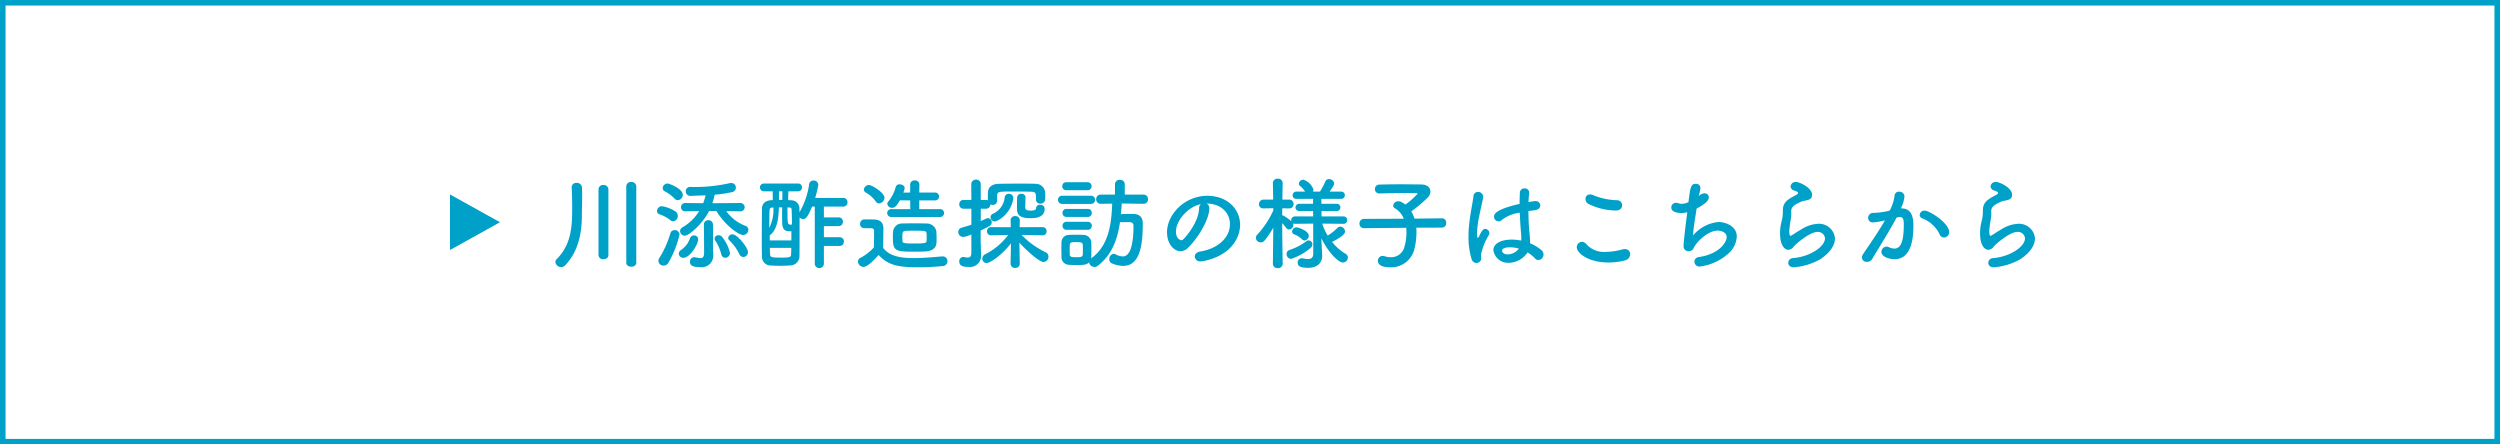
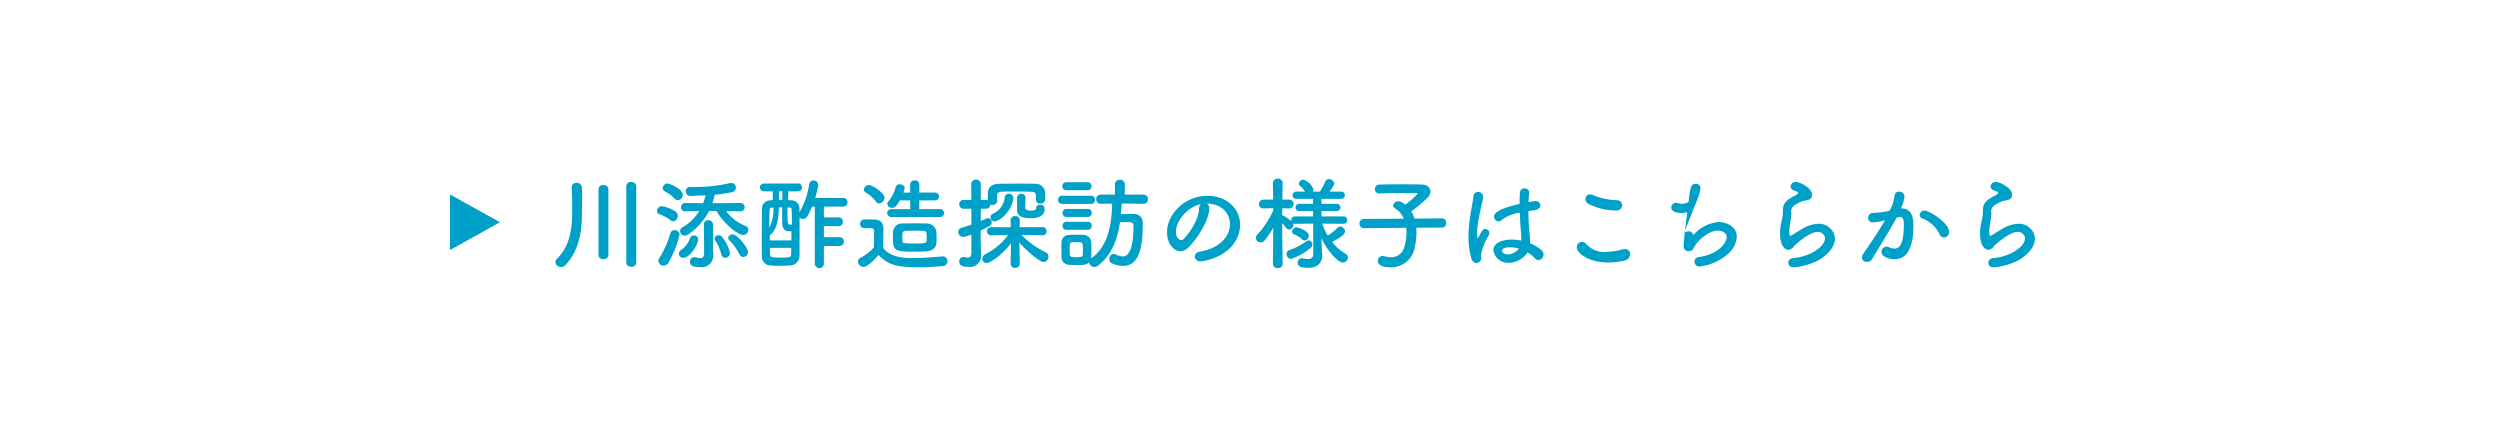
<svg xmlns="http://www.w3.org/2000/svg" width="450" height="80" viewBox="0 0 450 80">
  <g id="july23" transform="translate(-775 -18696)">
    <g id="長方形_2270" data-name="長方形 2270" transform="translate(775 18696)" fill="#fff" stroke="#00a1c9" stroke-width="1">
-       <rect width="450" height="80" stroke="none" />
-       <rect x="0.5" y="0.5" width="449" height="79" fill="none" />
-     </g>
+       </g>
    <g id="グループ_1786" data-name="グループ 1786" transform="translate(-6.5 101)">
-       <path id="パス_38897" data-name="パス 38897" d="M-121.77.288c0,.486.45.72.9.72s.9-.234.9-.72V-13.464a.828.828,0,0,0-.918-.774.8.8,0,0,0-.882.774Zm-5-1.35a.787.787,0,0,0,.882.72c.45,0,.9-.234.9-.72V-12.924a.822.822,0,0,0-.9-.774.8.8,0,0,0-.882.774ZM-132.786.774c2.682-2.79,3.024-6.516,3.024-9.126,0-1.008.054-2.376.054-3.582,0-.486-.018-.954-.036-1.35a.9.9,0,0,0-.972-.792.79.79,0,0,0-.882.738v.054c.054.954.09,2.358.09,3.51,0,3.24-.036,6.678-2.79,9.414a.729.729,0,0,0-.234.522,1.041,1.041,0,0,0,1.044.918A.958.958,0,0,0-132.786.774Zm31.5-9.738a.745.745,0,0,0,.828-.738.774.774,0,0,0-.846-.756l-4.968.036a13.621,13.621,0,0,0,.414-1.53,21.715,21.715,0,0,0,3.132-.468.815.815,0,0,0,.684-.81.818.818,0,0,0-.846-.828.944.944,0,0,0-.306.036,28.164,28.164,0,0,1-7.11.666.745.745,0,0,0-.756.792.807.807,0,0,0,.846.828h.054c.738-.036,1.656-.054,2.664-.108a9.947,9.947,0,0,1-.432,1.422l-3.2-.036a.747.747,0,0,0-.792.756.718.718,0,0,0,.774.738h.018L-108.648-9a8.5,8.5,0,0,1-3.006,2.916.78.78,0,0,0-.432.666.869.869,0,0,0,.846.846c.7,0,3.15-2.016,4.374-4.446h1.314c1.584,2.592,4,4.32,4.824,4.32a.965.965,0,0,0,.936-.936.747.747,0,0,0-.54-.72A7.4,7.4,0,0,1-103.77-9l2.466.036Zm.594,8.226a.874.874,0,0,0,.828-.882c0-.792-1.908-3.2-2.772-3.2a.758.758,0,0,0-.792.648.617.617,0,0,0,.234.45,9.21,9.21,0,0,1,1.782,2.466A.8.8,0,0,0-100.692-.738ZM-112.5-10.962a.985.985,0,0,0,.9-.99c0-1.044-2.394-2.016-2.736-2.016a.887.887,0,0,0-.882.828.655.655,0,0,0,.36.576,6.544,6.544,0,0,1,1.782,1.314A.777.777,0,0,0-112.5-10.962Zm8.55,10.368a.864.864,0,0,0,.846-.882,7.139,7.139,0,0,0-1.494-2.97.837.837,0,0,0-.558-.216.669.669,0,0,0-.72.594.634.634,0,0,0,.126.378,7.942,7.942,0,0,1,1.08,2.448A.75.75,0,0,0-103.95-.594ZM-107.8-6.552c.036,2.358.036,5.022.036,5.022,0,.792-.252.99-.666.99a5.254,5.254,0,0,1-.918-.144.738.738,0,0,0-.2-.018.761.761,0,0,0-.756.81c0,.594.342.972,1.8.972a2.082,2.082,0,0,0,2.394-2.16v-.09c-.018-.63-.054-1.332-.054-1.62,0-.792.018-1.386.018-2.25,0-.414,0-.9-.018-1.512a.787.787,0,0,0-.828-.81.769.769,0,0,0-.81.792Zm-5.526-.612a.954.954,0,0,0,.828-.99.919.919,0,0,0-.378-.756,6.138,6.138,0,0,0-2.5-.972.888.888,0,0,0-.864.864.6.6,0,0,0,.45.594,6.054,6.054,0,0,1,1.962,1.062A.751.751,0,0,0-113.328-7.164Zm1.836,6.57c1.17,0,2.664-2.412,2.664-3.348a.723.723,0,0,0-.756-.684.77.77,0,0,0-.738.558,4.112,4.112,0,0,1-1.548,2.034.859.859,0,0,0-.45.7A.788.788,0,0,0-111.492-.594Zm-2.664.828a18.1,18.1,0,0,0,1.962-5,.818.818,0,0,0-.864-.81.761.761,0,0,0-.774.558,17.324,17.324,0,0,1-2.016,4.5.83.83,0,0,0-.144.468.916.916,0,0,0,.936.864A1.024,1.024,0,0,0-114.156.234Zm30.8-2.97A.74.74,0,0,0-82.6-3.51a.745.745,0,0,0-.756-.792H-86.2v-2h2.664a.74.74,0,0,0,.756-.774.745.745,0,0,0-.756-.792H-86.2V-9.81h3.492a.74.74,0,0,0,.756-.774.745.745,0,0,0-.756-.792h-5.058a17.37,17.37,0,0,0,.558-2.34.815.815,0,0,0-.864-.792.739.739,0,0,0-.774.648,14.108,14.108,0,0,1-1.728,5.04l-.018.036-.018-.846a1.455,1.455,0,0,0-1.332-1.314c-.216-.018-.45-.018-.7-.036.018-.522.036-1.044.054-1.584h1.746a.679.679,0,0,0,.7-.7.67.67,0,0,0-.7-.7h-6.1a.711.711,0,0,0-.774.7.721.721,0,0,0,.774.7h1.53c0,.5,0,1.044.018,1.584-1.53,0-1.944.81-1.944,1.494C-97.362-7.9-97.38-5.9-97.38-4c0,1.116,0,2.2.036,3.168a1.555,1.555,0,0,0,1.53,1.62c.468.036,1.062.054,1.656.054.666,0,1.368-.018,1.98-.072A1.677,1.677,0,0,0-90.594-.9c.018-1.584.018-3.33.018-4.968v-2a.805.805,0,0,0,.63.288c.342,0,.738-.036,1.62-2.232h.486V.378a.817.817,0,0,0,.828.882A.814.814,0,0,0-86.2.378V-2.736ZM-93.69-11h-.594v-1.566h.612Zm1.224,1.35c.288,0,.45.054.468.45.018.756.054,1.62.054,2.61a1.455,1.455,0,0,1-.288.018h-.09c-.432-.054-.432-.4-.432-3.1Zm.414,5.922H-95.94v-.918c1.314-.954,1.584-2.97,1.638-5.022h.594c0,.468-.018.936-.018,1.386s.018.882.018,1.314c.036,1.008.27,1.6,1.314,1.6a2.067,2.067,0,0,0,.342-.018Zm-3.24-5.922a7.263,7.263,0,0,1-.738,3.672c0-1.17.018-2.25.054-3.186.018-.378.234-.468.54-.486Zm3.222,7.272c0,.4-.018.792-.036,1.17,0,.522-.306.576-1.746.576-1.71,0-2-.036-2.034-.576-.018-.378-.036-.774-.036-1.17Zm26.748-5.562a.708.708,0,0,0,.756-.72.7.7,0,0,0-.756-.7H-69.03v-1.566h2.79a.714.714,0,0,0,.774-.72.711.711,0,0,0-.774-.7h-2.79l.018-1.458a.748.748,0,0,0-.828-.72.748.748,0,0,0-.828.72v1.458l-1.224.018a4,4,0,0,0,.234-.81c0-.414-.468-.684-.918-.684a.667.667,0,0,0-.684.45,7.028,7.028,0,0,1-1.386,2.7.557.557,0,0,0-.144.378.84.84,0,0,0,.882.7c.4,0,.774-.234,1.386-1.35l1.854.018.018,1.566h-3.384a.721.721,0,0,0-.774.7.724.724,0,0,0,.774.72Zm-10.944-2.448a1.051,1.051,0,0,0,.972-1.008c0-.918-2.25-2.3-2.79-2.3a.921.921,0,0,0-.918.81.629.629,0,0,0,.36.558,5.375,5.375,0,0,1,1.764,1.566A.711.711,0,0,0-76.266-10.386Zm10.332,7.11c.018-.27.018-.54.018-.81,0-.414-.018-.846-.036-1.26a1.764,1.764,0,0,0-1.854-1.422c-.576-.018-1.4-.036-2.232-.036-.7,0-1.386.018-1.926.036a1.626,1.626,0,0,0-1.782,1.44c-.036.378-.036.756-.036,1.152,0,2.412.486,2.484,4.1,2.484.7,0,1.386-.018,1.872-.054C-66.618-1.836-65.988-2.43-65.934-3.276ZM-76.356-1.1c1.566,1.6,2.88,2.214,7.074,2.214,1.656,0,3.312-.108,4.428-.216a.882.882,0,0,0,.9-.882.841.841,0,0,0-.864-.864h-.09c-1.368.108-3.33.306-5.13.306-2.5,0-4.356-.378-5.49-1.818,0-1.152.036-2.394.036-3.438,0-1.152-.54-1.656-1.692-1.692-.594-.018-1.1-.018-1.746-.018a.771.771,0,0,0-.756.81c0,.756.648.774.99.774h.7c.612,0,.828.054.828.522v.738c0,.684-.018,1.386-.036,2.2A8.615,8.615,0,0,1-79.614-.594a.771.771,0,0,0-.45.684,1.018,1.018,0,0,0,.99.954C-78.372,1.044-77.256-.09-76.356-1.1Zm8.64-2.538c-.018.378-.306.468-2.142.468-1.926,0-2.16-.054-2.2-.45-.018-.2-.018-.432-.018-.666,0-.864,0-1.152.72-1.17.342-.018.9-.018,1.458-.018,1.836,0,2.142.018,2.178.486.018.18.018.378.018.576C-67.7-4.158-67.7-3.888-67.716-3.636Zm17.82-7.83a.683.683,0,0,0-.756-.648.7.7,0,0,0-.756.612c-.036.486-.036,1.872-.036,2.052V-9.4c0,1.332.864,1.674,2.484,1.674,1.566,0,2.5-.468,2.5-1.746a.736.736,0,0,0-.81-.666.657.657,0,0,0-.738.648c0,.378-.738.4-.99.4-.45,0-.954-.054-.954-.576,0-.162.036-1.368.054-1.782Zm-5.544,4.32c.594,0,2.808-1.332,3.312-3.96a1.026,1.026,0,0,0,.018-.234.749.749,0,0,0-.792-.774.716.716,0,0,0-.756.666A3.6,3.6,0,0,1-55.8-8.514a.648.648,0,0,0-.4.594A.775.775,0,0,0-55.44-7.146Zm7.416-3.888a.721.721,0,0,0,.792.684.814.814,0,0,0,.864-.72c.018-.216.018-.4.018-.576,0-.2,0-.378-.018-.612A1.7,1.7,0,0,0-48.1-13.914c-.738-.036-1.746-.036-2.79-.036-1.44,0-2.952.018-3.87.036-1.206.036-1.872.63-1.908,1.53-.018.4-.018.774-.018,1.1v.342a1.053,1.053,0,0,0-.342-.072h-.936v-2.808a.8.8,0,0,0-.846-.846.826.826,0,0,0-.864.846l.018,2.808h-1.4a.749.749,0,0,0-.774.792.749.749,0,0,0,.774.792h1.4v2.88c-.522.18-1.1.342-1.746.54a.786.786,0,0,0-.612.774.886.886,0,0,0,.9.882,4.536,4.536,0,0,0,1.458-.45v3.384c-.018.612-.288.774-.666.774a2.942,2.942,0,0,1-.648-.09.5.5,0,0,0-.162-.018.757.757,0,0,0-.7.828c0,.846.792.972,1.656.972a2.007,2.007,0,0,0,2.268-2.16v-.09c-.018-.63-.072-2.268-.072-2.556V-5.508q.756-.351,1.512-.756a.829.829,0,0,0,.486-.72.739.739,0,0,0-.7-.756c-.126,0-.144,0-1.278.54V-9.432h.936a.761.761,0,0,0,.792-.774.981.981,0,0,0,.4.09.75.75,0,0,0,.81-.756v-.9c.054-.756.2-.756,2.9-.756,1.17,0,2.466.018,3.168.036.918.018.936.234.936,1.44ZM-50.94.468l-.072-3.8c.846.99,3.492,3.492,4.356,3.492a.939.939,0,0,0,.882-.972.817.817,0,0,0-.5-.774,14.844,14.844,0,0,1-4.338-3.132l3.762.072h.018a.688.688,0,0,0,.72-.72.722.722,0,0,0-.738-.756l-4.122.018.036-1.206v-.036a.765.765,0,0,0-.828-.756.756.756,0,0,0-.828.792L-52.56-6.1l-3.528-.018a.722.722,0,0,0-.756.738.708.708,0,0,0,.738.738h.018l3.06-.054a11.9,11.9,0,0,1-4.158,3.474.883.883,0,0,0-.5.774.772.772,0,0,0,.774.792c.756,0,2.988-1.692,4.392-3.546L-52.6.45V.468a.765.765,0,0,0,.828.756A.762.762,0,0,0-50.94.486Zm12.186-13.23a.7.7,0,0,0,.738-.72.7.7,0,0,0-.738-.72H-42.57a.688.688,0,0,0-.72.72.688.688,0,0,0,.72.72Zm10.1,2.448a.783.783,0,0,0,.792-.828.787.787,0,0,0-.81-.828H-32.04v-1.872a.819.819,0,0,0-.882-.792.809.809,0,0,0-.882.792v1.872H-36.36a.792.792,0,0,0-.828.828.787.787,0,0,0,.81.828h.018l2.052-.036c-.126,3.744-.648,7.578-3.726,9.81-.036.018-.036.054-.072.072a1.585,1.585,0,0,0,.036-.306c.018-.4.018-.846.018-1.314s0-.936-.018-1.35a1.429,1.429,0,0,0-1.44-1.278c-.414-.018-.936-.036-1.44-.036-.414,0-.828.018-1.17.036a1.34,1.34,0,0,0-1.314,1.368c0,.4-.018.81-.018,1.242s.018.882.018,1.35A1.372,1.372,0,0,0-42.1.666c.36.018.792.036,1.242.036,1.458,0,1.926,0,2.394-.5a.949.949,0,0,0,.972.846,1.056,1.056,0,0,0,.612-.216c2.5-1.962,3.51-4.644,3.978-7.83.612-.018,1.206-.018,1.782-.018a.606.606,0,0,1,.648.684c0,1.3-.054,5.49-1.926,5.49a3.2,3.2,0,0,1-1.35-.4.617.617,0,0,0-.288-.072.92.92,0,0,0-.792.972.778.778,0,0,0,.522.774,5.469,5.469,0,0,0,1.962.432c3.132,0,3.546-3.978,3.546-7.65,0-1.188-.666-1.71-1.8-1.71-.774,0-1.44.018-2.142.036.054-.612.126-1.26.162-1.908l3.906.054Zm-9.5.018a.727.727,0,0,0,.774-.738.718.718,0,0,0-.774-.738h-5.13a.727.727,0,0,0-.774.738.718.718,0,0,0,.774.738Zm-.558,2.34a.7.7,0,0,0,.738-.72.7.7,0,0,0-.738-.72h-3.816a.688.688,0,0,0-.72.72.688.688,0,0,0,.72.72Zm0,2.322a.7.7,0,0,0,.738-.72.7.7,0,0,0-.738-.72h-3.816a.688.688,0,0,0-.72.72.688.688,0,0,0,.72.72ZM-39.6-1.152c-.036.45-.576.45-1.224.45-1.008,0-1.1-.18-1.116-.432,0-.27-.018-.594-.018-.918,0-1.35,0-1.368,1.188-1.368.81,0,1.134.054,1.17.486.018.252.018.576.018.9C-39.582-1.728-39.582-1.4-39.6-1.152Zm21.15-.576c-.684.126-.99.5-.99.9a.947.947,0,0,0,1.026.882c.252,0,5.148-.558,6.732-4.554a5.517,5.517,0,0,0,.4-2.034c0-2.808-2.268-5.22-5.9-5.22-4.05,0-7.254,3.312-7.254,6.57,0,1.962,1.152,3.4,2.43,3.4a1.952,1.952,0,0,0,1.35-.612c1.98-1.944,3.834-5.22,3.834-7.11v-.09a.814.814,0,0,0-.5-.756h.036c2.61,0,4.176,1.71,4.176,3.708C-13.122-4.284-15.174-2.268-18.45-1.728Zm-.216-7.758c-.072,2.43-2.322,5.094-2.862,5.58a.477.477,0,0,1-.342.144c-.054,0-.954-.162-.954-1.512,0-2.142,2.25-4.536,4.5-4.986A.931.931,0,0,0-18.666-9.486ZM7.344-6.714a.627.627,0,0,0,.648-.666.641.641,0,0,0-.666-.666H3.384l-.018-.972H6.084a.633.633,0,0,0,.684-.648.633.633,0,0,0-.684-.648H3.366L3.348-11.2h3.51a.657.657,0,0,0,.72-.666.654.654,0,0,0-.72-.648H4.842c.756-1.08.81-1.278.81-1.458a.923.923,0,0,0-.936-.792.7.7,0,0,0-.666.45,12.537,12.537,0,0,1-.954,1.8H1.836a.819.819,0,0,0,.09-.36,2.858,2.858,0,0,0-1.8-1.782.8.8,0,0,0-.828.7.59.59,0,0,0,.252.468,3.952,3.952,0,0,1,.864.972H-1.1a.686.686,0,0,0-.738.684.648.648,0,0,0,.738.63H1.854v.882H-.594a.681.681,0,0,0-.72.684.639.639,0,0,0,.72.612H1.854l.018.972H-1.386a.69.69,0,0,0-.7.7.612.612,0,0,0,.018.18A6.934,6.934,0,0,0-3.492-8.19a.479.479,0,0,0-.216-.054c0-.4.018-.828.018-1.26l1.242.018h.018a.76.76,0,0,0,.774-.792.764.764,0,0,0-.792-.792H-3.672c.018-1.6.054-2.97.054-2.97v-.018a.789.789,0,0,0-.864-.774.811.811,0,0,0-.9.774v.018l.054,2.97H-7.056a.813.813,0,0,0-.828.828.727.727,0,0,0,.792.756h.036l1.746-.036v.414a15.928,15.928,0,0,1-2.844,4.3.884.884,0,0,0-.288.63.867.867,0,0,0,.864.81.935.935,0,0,0,.738-.378A16.618,16.618,0,0,0-5.31-6.012l-.072,6.5V.5A.793.793,0,0,0-4.5,1.26.8.8,0,0,0-3.618.5V.486s-.072-4.518-.09-7.326a10.166,10.166,0,0,1,.72.864.679.679,0,0,0,.522.288.825.825,0,0,0,.774-.81.847.847,0,0,0-.072-.288.835.835,0,0,0,.378.072L1.872-6.75,1.89-1.422c0,.828-.378,1.044-.936,1.044A4.968,4.968,0,0,1-.018-.5.5.5,0,0,0-.18-.522a.758.758,0,0,0-.738.81c0,.7.648.918,1.854.918,2,0,2.556-1.188,2.556-2.142v-.108L3.366-3.618l-.018-.5C4.482-1.764,6.336.252,7.218.252a.911.911,0,0,0,.9-.882.79.79,0,0,0-.432-.7A8.765,8.765,0,0,1,5.274-3.456c1.242-.63,2.34-1.3,2.34-1.89a.932.932,0,0,0-.882-.864.723.723,0,0,0-.5.234A9.542,9.542,0,0,1,4.482-4.59,9.691,9.691,0,0,1,3.51-6.75l3.816.036ZM.324-3.708a.862.862,0,0,0,.756-.864c0-.9-1.944-1.512-2.232-1.512a.816.816,0,0,0-.774.756.539.539,0,0,0,.342.5,4.023,4.023,0,0,1,1.422.882A.686.686,0,0,0,.324-3.708ZM1.368-2.34a.892.892,0,0,0,.36-.666.7.7,0,0,0-.684-.72.714.714,0,0,0-.4.144A10.652,10.652,0,0,1-2.394-2a.737.737,0,0,0-.522.72A.848.848,0,0,0-2.088-.4,10.776,10.776,0,0,0,1.368-2.34ZM25.056-6.03a.78.78,0,0,0,.756-.846.751.751,0,0,0-.738-.828h-.018l-4.95.054a6.126,6.126,0,0,0-.576-1.3,24.667,24.667,0,0,0,3.006-2.538,1.535,1.535,0,0,0,.432-1.044c0-.648-.5-1.242-1.6-1.26-1.008-.018-2.34-.036-3.69-.036s-2.736.018-3.852.054a.8.8,0,0,0-.846.81.785.785,0,0,0,.828.792h.036c1.548-.054,3.384-.09,4.95-.09.558,0,1.1,0,1.566.018.216,0,.306.036.306.108a12.88,12.88,0,0,1-2.2,1.962,4.452,4.452,0,0,0-.756-.486,1.254,1.254,0,0,0-.486-.108.9.9,0,0,0-.954.774.6.6,0,0,0,.36.522A3.747,3.747,0,0,1,18.18-7.632L11.034-7.6a.8.8,0,0,0-.828.846.787.787,0,0,0,.81.828h.018l7.578-.072a7.409,7.409,0,0,1,.054.918,8.835,8.835,0,0,1-.342,2.394A2.46,2.46,0,0,1,15.858-.7a3.915,3.915,0,0,1-1.152-.18,1.223,1.223,0,0,0-.342-.054.852.852,0,0,0-.846.882c0,.594.5,1.17,2.3,1.17a4.3,4.3,0,0,0,4.284-3.33,12.6,12.6,0,0,0,.36-2.9,7.23,7.23,0,0,0-.036-.9ZM40.464-1.566a6.108,6.108,0,0,1,1.3,1.044.866.866,0,0,0,.648.324.962.962,0,0,0,.918-1.008,1.009,1.009,0,0,0-.342-.738,7.151,7.151,0,0,0-2.07-1.26v-.2a18.639,18.639,0,0,0-.144-2c-.09-.954-.144-2.268-.162-3.6.36-.054.756-.108,1.17-.162.666-.09.972-.486.972-.864a.822.822,0,0,0-.918-.774,1.107,1.107,0,0,0-.234.018q-.513.081-.972.162c.018-.594.072-1.17.126-1.674v-.09a.774.774,0,0,0-.846-.7.768.768,0,0,0-.828.738c-.036.576-.054,1.3-.054,2.052-4.356.972-4.608,1.89-4.608,2.286a.87.87,0,0,0,.828.864A.856.856,0,0,0,35.82-7.4a6.643,6.643,0,0,1,3.24-1.314c.054,1.4.144,2.736.216,3.51.036.378.054.7.054,1.008a4.551,4.551,0,0,1-.018.5,8.978,8.978,0,0,0-1.674-.18c-1.656,0-3.33.558-3.33,1.926A2.662,2.662,0,0,0,37.1.306,4.164,4.164,0,0,0,40.464-1.566ZM32.13-.5c0-.216-.054-.432-.054-.648A11.032,11.032,0,0,1,33.5-4.7a.745.745,0,0,0,.09-.342.785.785,0,0,0-.756-.756c-.288,0-.576.2-1.08,1.3-.108.216-.2.324-.252.324-.036,0-.144-.144-.144-.81a17.561,17.561,0,0,1,.4-3.1c.252-1.314.576-2.574.7-3.348,0-.054.018-.108.018-.144a.917.917,0,0,0-.936-.882.825.825,0,0,0-.828.846c-.126,1.116-.54,2.9-.756,4.914a19.954,19.954,0,0,0-.126,2.34,13.16,13.16,0,0,0,.54,3.924.954.954,0,0,0,.882.774A.876.876,0,0,0,32.13-.5ZM38.9-2.25a2.635,2.635,0,0,1-2,1.044c-.792,0-1.026-.45-1.026-.666,0-.162.072-.612,1.476-.612A5.873,5.873,0,0,1,38.9-2.25Zm18.594-7.794a.923.923,0,0,0-.936-.918,11.753,11.753,0,0,1-4.338-.936,1.5,1.5,0,0,0-.522-.108.788.788,0,0,0-.81.828,1.012,1.012,0,0,0,.594.918,11.45,11.45,0,0,0,4.878,1.152C57.132-9.108,57.492-9.576,57.492-10.044Zm.432,9.936a1.212,1.212,0,0,0,1.008-1.134.9.9,0,0,0-.972-.918,1.745,1.745,0,0,0-.414.054,12.476,12.476,0,0,1-3.06.45,4.238,4.238,0,0,1-3.42-1.368,1.077,1.077,0,0,0-.81-.45.973.973,0,0,0-.936.972c0,1.026,2,2.754,5.724,2.754A11.581,11.581,0,0,0,57.924-.108ZM71.262-11.7a11.164,11.164,0,0,0,.324-1.458.782.782,0,0,0-.846-.756c-.882,0-.99.612-1.314,3.294a3.106,3.106,0,0,1-1.242.306,1.613,1.613,0,0,1-.54-.09,1.135,1.135,0,0,0-.468-.09.833.833,0,0,0-.846.846c0,.882,1.278.99,1.8.99A4.7,4.7,0,0,0,69.21-8.8c-.5,3.87-.666,5.6-.666,6.1a.865.865,0,0,0,.918.918,1.177,1.177,0,0,0,.378-.072c.486-.2.45-.432.684-.81.882-1.368,2.7-2.826,4.14-2.826.684,0,1.638.324,1.638,1.188S75.024-1.278,71.316-.738a.883.883,0,0,0-.828.846A.906.906,0,0,0,71.5.972a9.438,9.438,0,0,0,5.346-2.556A4.3,4.3,0,0,0,78.12-4.428c0-1.89-2.034-2.61-3.294-2.61a6.812,6.812,0,0,0-4.572,2.412c.018-1.08.4-3.2.63-4.824,1.638-.882,2.2-1.458,2.2-2.016a.728.728,0,0,0-.774-.738,1.484,1.484,0,0,0-.882.36ZM93.1-.306C95-1.548,95.8-2.934,95.8-4.086a2.882,2.882,0,0,0-3.114-2.628,6.067,6.067,0,0,0-2.9.972c-.792.45-1.476.918-1.836,1.134a.414.414,0,0,1-.162.054c-.216,0-.216-.72-.216-.774A16.826,16.826,0,0,1,87.876-7.7a5.441,5.441,0,0,0,.054-.72v-.2c0-.108-.018-.216-.018-.306,0-.558.2-1.026,1.332-1.548a3.651,3.651,0,0,1,.864-.36c.9-.144,1.566-.27,1.566-1.116,0-1.242-2.25-2.3-2.9-2.3a.9.9,0,0,0-.972.81.811.811,0,0,0,.666.738c.486.162.684.306.684.45,0,.216-.522.432-.954.666-1.242.684-1.782,1.278-1.782,2.448v.306a7.735,7.735,0,0,1-.18,1.512,7.87,7.87,0,0,0-.324,2.34c0,2.556,1.1,2.952,1.494,2.952a1.337,1.337,0,0,0,.99-.63c.27-.324,2.826-2.592,4.212-2.592A1.264,1.264,0,0,1,94-4.1C94-2.664,91.4-.792,88.218-.54a.862.862,0,0,0-.828.846c0,.414.306.81.99.81A11.711,11.711,0,0,0,93.1-.306Zm22.3-3.942a.959.959,0,0,0,.954-.954c0-1.656-3.528-3.888-4.446-3.888a.84.84,0,0,0-.864.792.654.654,0,0,0,.486.612,5.722,5.722,0,0,1,3.1,2.862A.839.839,0,0,0,115.4-4.248Zm-10.6-3.1c-1.278,2.25-3.15,4.878-3.942,6.084a1.1,1.1,0,0,0-.216.63.84.84,0,0,0,.918.774,1.067,1.067,0,0,0,.936-.522c1.152-1.962,3.042-4.914,4.392-7.452.108-.018.216-.054.288-.072a1.111,1.111,0,0,1,.324-.036c.576,0,.684.54.684,1.278,0,3.15-.54,4.41-1.71,4.41a2.417,2.417,0,0,1-1.008-.27.967.967,0,0,0-.378-.09.966.966,0,0,0-.936.936c0,.864,1.332,1.332,2.358,1.332,3.33,0,3.4-4.5,3.4-6.1,0-.828-.054-3.042-2.106-3.042h-.144a6.155,6.155,0,0,0,.648-2.178.907.907,0,0,0-.972-.828.762.762,0,0,0-.81.648,7.631,7.631,0,0,1-.882,2.754,13.473,13.473,0,0,1-2.97.414.868.868,0,0,0-.9.9.783.783,0,0,0,.846.81,9.882,9.882,0,0,0,2.034-.342ZM129.1-.306c1.908-1.242,2.7-2.628,2.7-3.78a2.882,2.882,0,0,0-3.114-2.628,6.067,6.067,0,0,0-2.9.972c-.792.45-1.476.918-1.836,1.134a.414.414,0,0,1-.162.054c-.216,0-.216-.72-.216-.774a16.826,16.826,0,0,1,.306-2.376,5.441,5.441,0,0,0,.054-.72v-.2c0-.108-.018-.216-.018-.306,0-.558.2-1.026,1.332-1.548a3.651,3.651,0,0,1,.864-.36c.9-.144,1.566-.27,1.566-1.116,0-1.242-2.25-2.3-2.9-2.3a.9.9,0,0,0-.972.81.811.811,0,0,0,.666.738c.486.162.684.306.684.45,0,.216-.522.432-.954.666-1.242.684-1.782,1.278-1.782,2.448v.306a7.735,7.735,0,0,1-.18,1.512,7.87,7.87,0,0,0-.324,2.34c0,2.556,1.1,2.952,1.494,2.952a1.337,1.337,0,0,0,.99-.63c.27-.324,2.826-2.592,4.212-2.592A1.264,1.264,0,0,1,130-4.1c0,1.44-2.592,3.312-5.778,3.564a.862.862,0,0,0-.828.846c0,.414.306.81.99.81A11.711,11.711,0,0,0,129.1-.306Z" transform="translate(1016 18642)" fill="#00a1c9" />
+       <path id="パス_38897" data-name="パス 38897" d="M-121.77.288c0,.486.45.72.9.72s.9-.234.9-.72V-13.464a.828.828,0,0,0-.918-.774.8.8,0,0,0-.882.774Zm-5-1.35a.787.787,0,0,0,.882.72c.45,0,.9-.234.9-.72V-12.924a.822.822,0,0,0-.9-.774.8.8,0,0,0-.882.774ZM-132.786.774c2.682-2.79,3.024-6.516,3.024-9.126,0-1.008.054-2.376.054-3.582,0-.486-.018-.954-.036-1.35a.9.9,0,0,0-.972-.792.79.79,0,0,0-.882.738v.054c.054.954.09,2.358.09,3.51,0,3.24-.036,6.678-2.79,9.414a.729.729,0,0,0-.234.522,1.041,1.041,0,0,0,1.044.918A.958.958,0,0,0-132.786.774Zm31.5-9.738a.745.745,0,0,0,.828-.738.774.774,0,0,0-.846-.756l-4.968.036a13.621,13.621,0,0,0,.414-1.53,21.715,21.715,0,0,0,3.132-.468.815.815,0,0,0,.684-.81.818.818,0,0,0-.846-.828.944.944,0,0,0-.306.036,28.164,28.164,0,0,1-7.11.666.745.745,0,0,0-.756.792.807.807,0,0,0,.846.828h.054c.738-.036,1.656-.054,2.664-.108a9.947,9.947,0,0,1-.432,1.422l-3.2-.036a.747.747,0,0,0-.792.756.718.718,0,0,0,.774.738h.018L-108.648-9a8.5,8.5,0,0,1-3.006,2.916.78.78,0,0,0-.432.666.869.869,0,0,0,.846.846c.7,0,3.15-2.016,4.374-4.446h1.314c1.584,2.592,4,4.32,4.824,4.32a.965.965,0,0,0,.936-.936.747.747,0,0,0-.54-.72A7.4,7.4,0,0,1-103.77-9l2.466.036Zm.594,8.226a.874.874,0,0,0,.828-.882c0-.792-1.908-3.2-2.772-3.2a.758.758,0,0,0-.792.648.617.617,0,0,0,.234.45,9.21,9.21,0,0,1,1.782,2.466A.8.8,0,0,0-100.692-.738ZM-112.5-10.962a.985.985,0,0,0,.9-.99c0-1.044-2.394-2.016-2.736-2.016a.887.887,0,0,0-.882.828.655.655,0,0,0,.36.576,6.544,6.544,0,0,1,1.782,1.314A.777.777,0,0,0-112.5-10.962Zm8.55,10.368a.864.864,0,0,0,.846-.882,7.139,7.139,0,0,0-1.494-2.97.837.837,0,0,0-.558-.216.669.669,0,0,0-.72.594.634.634,0,0,0,.126.378,7.942,7.942,0,0,1,1.08,2.448A.75.75,0,0,0-103.95-.594ZM-107.8-6.552c.036,2.358.036,5.022.036,5.022,0,.792-.252.99-.666.99a5.254,5.254,0,0,1-.918-.144.738.738,0,0,0-.2-.018.761.761,0,0,0-.756.81c0,.594.342.972,1.8.972a2.082,2.082,0,0,0,2.394-2.16v-.09c-.018-.63-.054-1.332-.054-1.62,0-.792.018-1.386.018-2.25,0-.414,0-.9-.018-1.512a.787.787,0,0,0-.828-.81.769.769,0,0,0-.81.792Zm-5.526-.612a.954.954,0,0,0,.828-.99.919.919,0,0,0-.378-.756,6.138,6.138,0,0,0-2.5-.972.888.888,0,0,0-.864.864.6.6,0,0,0,.45.594,6.054,6.054,0,0,1,1.962,1.062A.751.751,0,0,0-113.328-7.164Zm1.836,6.57c1.17,0,2.664-2.412,2.664-3.348a.723.723,0,0,0-.756-.684.77.77,0,0,0-.738.558,4.112,4.112,0,0,1-1.548,2.034.859.859,0,0,0-.45.7A.788.788,0,0,0-111.492-.594Zm-2.664.828a18.1,18.1,0,0,0,1.962-5,.818.818,0,0,0-.864-.81.761.761,0,0,0-.774.558,17.324,17.324,0,0,1-2.016,4.5.83.83,0,0,0-.144.468.916.916,0,0,0,.936.864A1.024,1.024,0,0,0-114.156.234Zm30.8-2.97A.74.74,0,0,0-82.6-3.51a.745.745,0,0,0-.756-.792H-86.2v-2h2.664a.74.74,0,0,0,.756-.774.745.745,0,0,0-.756-.792H-86.2V-9.81h3.492a.74.74,0,0,0,.756-.774.745.745,0,0,0-.756-.792h-5.058a17.37,17.37,0,0,0,.558-2.34.815.815,0,0,0-.864-.792.739.739,0,0,0-.774.648,14.108,14.108,0,0,1-1.728,5.04l-.018.036-.018-.846a1.455,1.455,0,0,0-1.332-1.314c-.216-.018-.45-.018-.7-.036.018-.522.036-1.044.054-1.584h1.746a.679.679,0,0,0,.7-.7.67.67,0,0,0-.7-.7h-6.1a.711.711,0,0,0-.774.7.721.721,0,0,0,.774.7h1.53c0,.5,0,1.044.018,1.584-1.53,0-1.944.81-1.944,1.494C-97.362-7.9-97.38-5.9-97.38-4c0,1.116,0,2.2.036,3.168a1.555,1.555,0,0,0,1.53,1.62c.468.036,1.062.054,1.656.054.666,0,1.368-.018,1.98-.072A1.677,1.677,0,0,0-90.594-.9c.018-1.584.018-3.33.018-4.968v-2a.805.805,0,0,0,.63.288c.342,0,.738-.036,1.62-2.232h.486V.378a.817.817,0,0,0,.828.882A.814.814,0,0,0-86.2.378V-2.736ZM-93.69-11h-.594v-1.566h.612Zm1.224,1.35c.288,0,.45.054.468.45.018.756.054,1.62.054,2.61a1.455,1.455,0,0,1-.288.018h-.09c-.432-.054-.432-.4-.432-3.1Zm.414,5.922H-95.94v-.918c1.314-.954,1.584-2.97,1.638-5.022h.594c0,.468-.018.936-.018,1.386s.018.882.018,1.314c.036,1.008.27,1.6,1.314,1.6a2.067,2.067,0,0,0,.342-.018Zm-3.24-5.922a7.263,7.263,0,0,1-.738,3.672c0-1.17.018-2.25.054-3.186.018-.378.234-.468.54-.486Zm3.222,7.272c0,.4-.018.792-.036,1.17,0,.522-.306.576-1.746.576-1.71,0-2-.036-2.034-.576-.018-.378-.036-.774-.036-1.17Zm26.748-5.562a.708.708,0,0,0,.756-.72.7.7,0,0,0-.756-.7H-69.03v-1.566h2.79a.714.714,0,0,0,.774-.72.711.711,0,0,0-.774-.7h-2.79l.018-1.458a.748.748,0,0,0-.828-.72.748.748,0,0,0-.828.72v1.458l-1.224.018a4,4,0,0,0,.234-.81c0-.414-.468-.684-.918-.684a.667.667,0,0,0-.684.45,7.028,7.028,0,0,1-1.386,2.7.557.557,0,0,0-.144.378.84.84,0,0,0,.882.7c.4,0,.774-.234,1.386-1.35l1.854.018.018,1.566h-3.384a.721.721,0,0,0-.774.7.724.724,0,0,0,.774.72Zm-10.944-2.448a1.051,1.051,0,0,0,.972-1.008c0-.918-2.25-2.3-2.79-2.3a.921.921,0,0,0-.918.81.629.629,0,0,0,.36.558,5.375,5.375,0,0,1,1.764,1.566A.711.711,0,0,0-76.266-10.386Zm10.332,7.11c.018-.27.018-.54.018-.81,0-.414-.018-.846-.036-1.26a1.764,1.764,0,0,0-1.854-1.422c-.576-.018-1.4-.036-2.232-.036-.7,0-1.386.018-1.926.036a1.626,1.626,0,0,0-1.782,1.44c-.036.378-.036.756-.036,1.152,0,2.412.486,2.484,4.1,2.484.7,0,1.386-.018,1.872-.054C-66.618-1.836-65.988-2.43-65.934-3.276ZM-76.356-1.1c1.566,1.6,2.88,2.214,7.074,2.214,1.656,0,3.312-.108,4.428-.216a.882.882,0,0,0,.9-.882.841.841,0,0,0-.864-.864h-.09c-1.368.108-3.33.306-5.13.306-2.5,0-4.356-.378-5.49-1.818,0-1.152.036-2.394.036-3.438,0-1.152-.54-1.656-1.692-1.692-.594-.018-1.1-.018-1.746-.018a.771.771,0,0,0-.756.81c0,.756.648.774.99.774h.7c.612,0,.828.054.828.522v.738c0,.684-.018,1.386-.036,2.2A8.615,8.615,0,0,1-79.614-.594a.771.771,0,0,0-.45.684,1.018,1.018,0,0,0,.99.954C-78.372,1.044-77.256-.09-76.356-1.1Zm8.64-2.538c-.018.378-.306.468-2.142.468-1.926,0-2.16-.054-2.2-.45-.018-.2-.018-.432-.018-.666,0-.864,0-1.152.72-1.17.342-.018.9-.018,1.458-.018,1.836,0,2.142.018,2.178.486.018.18.018.378.018.576C-67.7-4.158-67.7-3.888-67.716-3.636Zm17.82-7.83a.683.683,0,0,0-.756-.648.7.7,0,0,0-.756.612c-.036.486-.036,1.872-.036,2.052V-9.4c0,1.332.864,1.674,2.484,1.674,1.566,0,2.5-.468,2.5-1.746a.736.736,0,0,0-.81-.666.657.657,0,0,0-.738.648c0,.378-.738.4-.99.4-.45,0-.954-.054-.954-.576,0-.162.036-1.368.054-1.782Zm-5.544,4.32c.594,0,2.808-1.332,3.312-3.96a1.026,1.026,0,0,0,.018-.234.749.749,0,0,0-.792-.774.716.716,0,0,0-.756.666A3.6,3.6,0,0,1-55.8-8.514a.648.648,0,0,0-.4.594A.775.775,0,0,0-55.44-7.146Zm7.416-3.888a.721.721,0,0,0,.792.684.814.814,0,0,0,.864-.72c.018-.216.018-.4.018-.576,0-.2,0-.378-.018-.612A1.7,1.7,0,0,0-48.1-13.914c-.738-.036-1.746-.036-2.79-.036-1.44,0-2.952.018-3.87.036-1.206.036-1.872.63-1.908,1.53-.018.4-.018.774-.018,1.1v.342a1.053,1.053,0,0,0-.342-.072h-.936v-2.808a.8.8,0,0,0-.846-.846.826.826,0,0,0-.864.846l.018,2.808h-1.4a.749.749,0,0,0-.774.792.749.749,0,0,0,.774.792h1.4v2.88c-.522.18-1.1.342-1.746.54a.786.786,0,0,0-.612.774.886.886,0,0,0,.9.882,4.536,4.536,0,0,0,1.458-.45v3.384c-.018.612-.288.774-.666.774a2.942,2.942,0,0,1-.648-.09.5.5,0,0,0-.162-.018.757.757,0,0,0-.7.828c0,.846.792.972,1.656.972a2.007,2.007,0,0,0,2.268-2.16v-.09c-.018-.63-.072-2.268-.072-2.556V-5.508q.756-.351,1.512-.756a.829.829,0,0,0,.486-.72.739.739,0,0,0-.7-.756c-.126,0-.144,0-1.278.54V-9.432h.936a.761.761,0,0,0,.792-.774.981.981,0,0,0,.4.09.75.75,0,0,0,.81-.756v-.9c.054-.756.2-.756,2.9-.756,1.17,0,2.466.018,3.168.036.918.018.936.234.936,1.44ZM-50.94.468l-.072-3.8c.846.99,3.492,3.492,4.356,3.492a.939.939,0,0,0,.882-.972.817.817,0,0,0-.5-.774,14.844,14.844,0,0,1-4.338-3.132l3.762.072h.018a.688.688,0,0,0,.72-.72.722.722,0,0,0-.738-.756l-4.122.018.036-1.206v-.036a.765.765,0,0,0-.828-.756.756.756,0,0,0-.828.792L-52.56-6.1l-3.528-.018a.722.722,0,0,0-.756.738.708.708,0,0,0,.738.738h.018l3.06-.054a11.9,11.9,0,0,1-4.158,3.474.883.883,0,0,0-.5.774.772.772,0,0,0,.774.792c.756,0,2.988-1.692,4.392-3.546L-52.6.45V.468a.765.765,0,0,0,.828.756A.762.762,0,0,0-50.94.486Zm12.186-13.23a.7.7,0,0,0,.738-.72.7.7,0,0,0-.738-.72H-42.57a.688.688,0,0,0-.72.72.688.688,0,0,0,.72.72Zm10.1,2.448a.783.783,0,0,0,.792-.828.787.787,0,0,0-.81-.828H-32.04v-1.872a.819.819,0,0,0-.882-.792.809.809,0,0,0-.882.792v1.872H-36.36a.792.792,0,0,0-.828.828.787.787,0,0,0,.81.828h.018l2.052-.036c-.126,3.744-.648,7.578-3.726,9.81-.036.018-.036.054-.072.072a1.585,1.585,0,0,0,.036-.306c.018-.4.018-.846.018-1.314s0-.936-.018-1.35a1.429,1.429,0,0,0-1.44-1.278c-.414-.018-.936-.036-1.44-.036-.414,0-.828.018-1.17.036a1.34,1.34,0,0,0-1.314,1.368c0,.4-.018.81-.018,1.242s.018.882.018,1.35A1.372,1.372,0,0,0-42.1.666c.36.018.792.036,1.242.036,1.458,0,1.926,0,2.394-.5a.949.949,0,0,0,.972.846,1.056,1.056,0,0,0,.612-.216c2.5-1.962,3.51-4.644,3.978-7.83.612-.018,1.206-.018,1.782-.018a.606.606,0,0,1,.648.684c0,1.3-.054,5.49-1.926,5.49a3.2,3.2,0,0,1-1.35-.4.617.617,0,0,0-.288-.072.92.92,0,0,0-.792.972.778.778,0,0,0,.522.774,5.469,5.469,0,0,0,1.962.432c3.132,0,3.546-3.978,3.546-7.65,0-1.188-.666-1.71-1.8-1.71-.774,0-1.44.018-2.142.036.054-.612.126-1.26.162-1.908l3.906.054Zm-9.5.018a.727.727,0,0,0,.774-.738.718.718,0,0,0-.774-.738h-5.13a.727.727,0,0,0-.774.738.718.718,0,0,0,.774.738Zm-.558,2.34a.7.7,0,0,0,.738-.72.7.7,0,0,0-.738-.72h-3.816a.688.688,0,0,0-.72.72.688.688,0,0,0,.72.72Zm0,2.322a.7.7,0,0,0,.738-.72.7.7,0,0,0-.738-.72h-3.816a.688.688,0,0,0-.72.72.688.688,0,0,0,.72.72ZM-39.6-1.152c-.036.45-.576.45-1.224.45-1.008,0-1.1-.18-1.116-.432,0-.27-.018-.594-.018-.918,0-1.35,0-1.368,1.188-1.368.81,0,1.134.054,1.17.486.018.252.018.576.018.9C-39.582-1.728-39.582-1.4-39.6-1.152Zm21.15-.576c-.684.126-.99.5-.99.9a.947.947,0,0,0,1.026.882c.252,0,5.148-.558,6.732-4.554a5.517,5.517,0,0,0,.4-2.034c0-2.808-2.268-5.22-5.9-5.22-4.05,0-7.254,3.312-7.254,6.57,0,1.962,1.152,3.4,2.43,3.4a1.952,1.952,0,0,0,1.35-.612c1.98-1.944,3.834-5.22,3.834-7.11v-.09a.814.814,0,0,0-.5-.756h.036c2.61,0,4.176,1.71,4.176,3.708C-13.122-4.284-15.174-2.268-18.45-1.728Zm-.216-7.758c-.072,2.43-2.322,5.094-2.862,5.58a.477.477,0,0,1-.342.144c-.054,0-.954-.162-.954-1.512,0-2.142,2.25-4.536,4.5-4.986A.931.931,0,0,0-18.666-9.486ZM7.344-6.714a.627.627,0,0,0,.648-.666.641.641,0,0,0-.666-.666H3.384l-.018-.972H6.084a.633.633,0,0,0,.684-.648.633.633,0,0,0-.684-.648H3.366L3.348-11.2h3.51a.657.657,0,0,0,.72-.666.654.654,0,0,0-.72-.648H4.842c.756-1.08.81-1.278.81-1.458a.923.923,0,0,0-.936-.792.7.7,0,0,0-.666.45,12.537,12.537,0,0,1-.954,1.8H1.836a.819.819,0,0,0,.09-.36,2.858,2.858,0,0,0-1.8-1.782.8.8,0,0,0-.828.7.59.59,0,0,0,.252.468,3.952,3.952,0,0,1,.864.972H-1.1a.686.686,0,0,0-.738.684.648.648,0,0,0,.738.63H1.854v.882H-.594a.681.681,0,0,0-.72.684.639.639,0,0,0,.72.612H1.854l.018.972H-1.386a.69.69,0,0,0-.7.7.612.612,0,0,0,.018.18A6.934,6.934,0,0,0-3.492-8.19a.479.479,0,0,0-.216-.054c0-.4.018-.828.018-1.26l1.242.018h.018a.76.76,0,0,0,.774-.792.764.764,0,0,0-.792-.792H-3.672c.018-1.6.054-2.97.054-2.97v-.018a.789.789,0,0,0-.864-.774.811.811,0,0,0-.9.774v.018l.054,2.97H-7.056a.813.813,0,0,0-.828.828.727.727,0,0,0,.792.756h.036l1.746-.036v.414a15.928,15.928,0,0,1-2.844,4.3.884.884,0,0,0-.288.63.867.867,0,0,0,.864.81.935.935,0,0,0,.738-.378A16.618,16.618,0,0,0-5.31-6.012l-.072,6.5V.5A.793.793,0,0,0-4.5,1.26.8.8,0,0,0-3.618.5V.486s-.072-4.518-.09-7.326a10.166,10.166,0,0,1,.72.864.679.679,0,0,0,.522.288.825.825,0,0,0,.774-.81.847.847,0,0,0-.072-.288.835.835,0,0,0,.378.072L1.872-6.75,1.89-1.422c0,.828-.378,1.044-.936,1.044A4.968,4.968,0,0,1-.018-.5.5.5,0,0,0-.18-.522a.758.758,0,0,0-.738.81c0,.7.648.918,1.854.918,2,0,2.556-1.188,2.556-2.142v-.108L3.366-3.618l-.018-.5C4.482-1.764,6.336.252,7.218.252a.911.911,0,0,0,.9-.882.79.79,0,0,0-.432-.7A8.765,8.765,0,0,1,5.274-3.456c1.242-.63,2.34-1.3,2.34-1.89a.932.932,0,0,0-.882-.864.723.723,0,0,0-.5.234A9.542,9.542,0,0,1,4.482-4.59,9.691,9.691,0,0,1,3.51-6.75l3.816.036ZM.324-3.708a.862.862,0,0,0,.756-.864c0-.9-1.944-1.512-2.232-1.512a.816.816,0,0,0-.774.756.539.539,0,0,0,.342.5,4.023,4.023,0,0,1,1.422.882A.686.686,0,0,0,.324-3.708ZM1.368-2.34a.892.892,0,0,0,.36-.666.7.7,0,0,0-.684-.72.714.714,0,0,0-.4.144A10.652,10.652,0,0,1-2.394-2a.737.737,0,0,0-.522.72A.848.848,0,0,0-2.088-.4,10.776,10.776,0,0,0,1.368-2.34ZM25.056-6.03a.78.78,0,0,0,.756-.846.751.751,0,0,0-.738-.828h-.018l-4.95.054a6.126,6.126,0,0,0-.576-1.3,24.667,24.667,0,0,0,3.006-2.538,1.535,1.535,0,0,0,.432-1.044c0-.648-.5-1.242-1.6-1.26-1.008-.018-2.34-.036-3.69-.036s-2.736.018-3.852.054a.8.8,0,0,0-.846.81.785.785,0,0,0,.828.792h.036c1.548-.054,3.384-.09,4.95-.09.558,0,1.1,0,1.566.018.216,0,.306.036.306.108a12.88,12.88,0,0,1-2.2,1.962,4.452,4.452,0,0,0-.756-.486,1.254,1.254,0,0,0-.486-.108.9.9,0,0,0-.954.774.6.6,0,0,0,.36.522A3.747,3.747,0,0,1,18.18-7.632L11.034-7.6a.8.8,0,0,0-.828.846.787.787,0,0,0,.81.828h.018l7.578-.072a7.409,7.409,0,0,1,.054.918,8.835,8.835,0,0,1-.342,2.394A2.46,2.46,0,0,1,15.858-.7a3.915,3.915,0,0,1-1.152-.18,1.223,1.223,0,0,0-.342-.054.852.852,0,0,0-.846.882c0,.594.5,1.17,2.3,1.17a4.3,4.3,0,0,0,4.284-3.33,12.6,12.6,0,0,0,.36-2.9,7.23,7.23,0,0,0-.036-.9ZM40.464-1.566a6.108,6.108,0,0,1,1.3,1.044.866.866,0,0,0,.648.324.962.962,0,0,0,.918-1.008,1.009,1.009,0,0,0-.342-.738,7.151,7.151,0,0,0-2.07-1.26v-.2a18.639,18.639,0,0,0-.144-2c-.09-.954-.144-2.268-.162-3.6.36-.054.756-.108,1.17-.162.666-.09.972-.486.972-.864a.822.822,0,0,0-.918-.774,1.107,1.107,0,0,0-.234.018q-.513.081-.972.162c.018-.594.072-1.17.126-1.674v-.09a.774.774,0,0,0-.846-.7.768.768,0,0,0-.828.738c-.036.576-.054,1.3-.054,2.052-4.356.972-4.608,1.89-4.608,2.286a.87.87,0,0,0,.828.864A.856.856,0,0,0,35.82-7.4a6.643,6.643,0,0,1,3.24-1.314c.054,1.4.144,2.736.216,3.51.036.378.054.7.054,1.008a4.551,4.551,0,0,1-.018.5,8.978,8.978,0,0,0-1.674-.18c-1.656,0-3.33.558-3.33,1.926A2.662,2.662,0,0,0,37.1.306,4.164,4.164,0,0,0,40.464-1.566ZM32.13-.5c0-.216-.054-.432-.054-.648A11.032,11.032,0,0,1,33.5-4.7a.745.745,0,0,0,.09-.342.785.785,0,0,0-.756-.756c-.288,0-.576.2-1.08,1.3-.108.216-.2.324-.252.324-.036,0-.144-.144-.144-.81a17.561,17.561,0,0,1,.4-3.1c.252-1.314.576-2.574.7-3.348,0-.054.018-.108.018-.144a.917.917,0,0,0-.936-.882.825.825,0,0,0-.828.846c-.126,1.116-.54,2.9-.756,4.914a19.954,19.954,0,0,0-.126,2.34,13.16,13.16,0,0,0,.54,3.924.954.954,0,0,0,.882.774A.876.876,0,0,0,32.13-.5ZM38.9-2.25a2.635,2.635,0,0,1-2,1.044c-.792,0-1.026-.45-1.026-.666,0-.162.072-.612,1.476-.612A5.873,5.873,0,0,1,38.9-2.25Zm18.594-7.794a.923.923,0,0,0-.936-.918,11.753,11.753,0,0,1-4.338-.936,1.5,1.5,0,0,0-.522-.108.788.788,0,0,0-.81.828,1.012,1.012,0,0,0,.594.918,11.45,11.45,0,0,0,4.878,1.152C57.132-9.108,57.492-9.576,57.492-10.044Zm.432,9.936a1.212,1.212,0,0,0,1.008-1.134.9.9,0,0,0-.972-.918,1.745,1.745,0,0,0-.414.054,12.476,12.476,0,0,1-3.06.45,4.238,4.238,0,0,1-3.42-1.368,1.077,1.077,0,0,0-.81-.45.973.973,0,0,0-.936.972c0,1.026,2,2.754,5.724,2.754A11.581,11.581,0,0,0,57.924-.108ZM71.262-11.7a11.164,11.164,0,0,0,.324-1.458.782.782,0,0,0-.846-.756c-.882,0-.99.612-1.314,3.294a3.106,3.106,0,0,1-1.242.306,1.613,1.613,0,0,1-.54-.09,1.135,1.135,0,0,0-.468-.09.833.833,0,0,0-.846.846c0,.882,1.278.99,1.8.99A4.7,4.7,0,0,0,69.21-8.8c-.5,3.87-.666,5.6-.666,6.1a.865.865,0,0,0,.918.918,1.177,1.177,0,0,0,.378-.072c.486-.2.45-.432.684-.81.882-1.368,2.7-2.826,4.14-2.826.684,0,1.638.324,1.638,1.188S75.024-1.278,71.316-.738a.883.883,0,0,0-.828.846A.906.906,0,0,0,71.5.972a9.438,9.438,0,0,0,5.346-2.556A4.3,4.3,0,0,0,78.12-4.428c0-1.89-2.034-2.61-3.294-2.61a6.812,6.812,0,0,0-4.572,2.412a.728.728,0,0,0-.774-.738,1.484,1.484,0,0,0-.882.36ZM93.1-.306C95-1.548,95.8-2.934,95.8-4.086a2.882,2.882,0,0,0-3.114-2.628,6.067,6.067,0,0,0-2.9.972c-.792.45-1.476.918-1.836,1.134a.414.414,0,0,1-.162.054c-.216,0-.216-.72-.216-.774A16.826,16.826,0,0,1,87.876-7.7a5.441,5.441,0,0,0,.054-.72v-.2c0-.108-.018-.216-.018-.306,0-.558.2-1.026,1.332-1.548a3.651,3.651,0,0,1,.864-.36c.9-.144,1.566-.27,1.566-1.116,0-1.242-2.25-2.3-2.9-2.3a.9.9,0,0,0-.972.81.811.811,0,0,0,.666.738c.486.162.684.306.684.45,0,.216-.522.432-.954.666-1.242.684-1.782,1.278-1.782,2.448v.306a7.735,7.735,0,0,1-.18,1.512,7.87,7.87,0,0,0-.324,2.34c0,2.556,1.1,2.952,1.494,2.952a1.337,1.337,0,0,0,.99-.63c.27-.324,2.826-2.592,4.212-2.592A1.264,1.264,0,0,1,94-4.1C94-2.664,91.4-.792,88.218-.54a.862.862,0,0,0-.828.846c0,.414.306.81.99.81A11.711,11.711,0,0,0,93.1-.306Zm22.3-3.942a.959.959,0,0,0,.954-.954c0-1.656-3.528-3.888-4.446-3.888a.84.84,0,0,0-.864.792.654.654,0,0,0,.486.612,5.722,5.722,0,0,1,3.1,2.862A.839.839,0,0,0,115.4-4.248Zm-10.6-3.1c-1.278,2.25-3.15,4.878-3.942,6.084a1.1,1.1,0,0,0-.216.63.84.84,0,0,0,.918.774,1.067,1.067,0,0,0,.936-.522c1.152-1.962,3.042-4.914,4.392-7.452.108-.018.216-.054.288-.072a1.111,1.111,0,0,1,.324-.036c.576,0,.684.54.684,1.278,0,3.15-.54,4.41-1.71,4.41a2.417,2.417,0,0,1-1.008-.27.967.967,0,0,0-.378-.09.966.966,0,0,0-.936.936c0,.864,1.332,1.332,2.358,1.332,3.33,0,3.4-4.5,3.4-6.1,0-.828-.054-3.042-2.106-3.042h-.144a6.155,6.155,0,0,0,.648-2.178.907.907,0,0,0-.972-.828.762.762,0,0,0-.81.648,7.631,7.631,0,0,1-.882,2.754,13.473,13.473,0,0,1-2.97.414.868.868,0,0,0-.9.9.783.783,0,0,0,.846.81,9.882,9.882,0,0,0,2.034-.342ZM129.1-.306c1.908-1.242,2.7-2.628,2.7-3.78a2.882,2.882,0,0,0-3.114-2.628,6.067,6.067,0,0,0-2.9.972c-.792.45-1.476.918-1.836,1.134a.414.414,0,0,1-.162.054c-.216,0-.216-.72-.216-.774a16.826,16.826,0,0,1,.306-2.376,5.441,5.441,0,0,0,.054-.72v-.2c0-.108-.018-.216-.018-.306,0-.558.2-1.026,1.332-1.548a3.651,3.651,0,0,1,.864-.36c.9-.144,1.566-.27,1.566-1.116,0-1.242-2.25-2.3-2.9-2.3a.9.9,0,0,0-.972.81.811.811,0,0,0,.666.738c.486.162.684.306.684.45,0,.216-.522.432-.954.666-1.242.684-1.782,1.278-1.782,2.448v.306a7.735,7.735,0,0,1-.18,1.512,7.87,7.87,0,0,0-.324,2.34c0,2.556,1.1,2.952,1.494,2.952a1.337,1.337,0,0,0,.99-.63c.27-.324,2.826-2.592,4.212-2.592A1.264,1.264,0,0,1,130-4.1c0,1.44-2.592,3.312-5.778,3.564a.862.862,0,0,0-.828.846c0,.414.306.81.99.81A11.711,11.711,0,0,0,129.1-.306Z" transform="translate(1016 18642)" fill="#00a1c9" />
      <path id="多角形_1" data-name="多角形 1" d="M5,0l5,9H0Z" transform="translate(871.5 18630) rotate(90)" fill="#00a1c9" />
    </g>
  </g>
</svg>